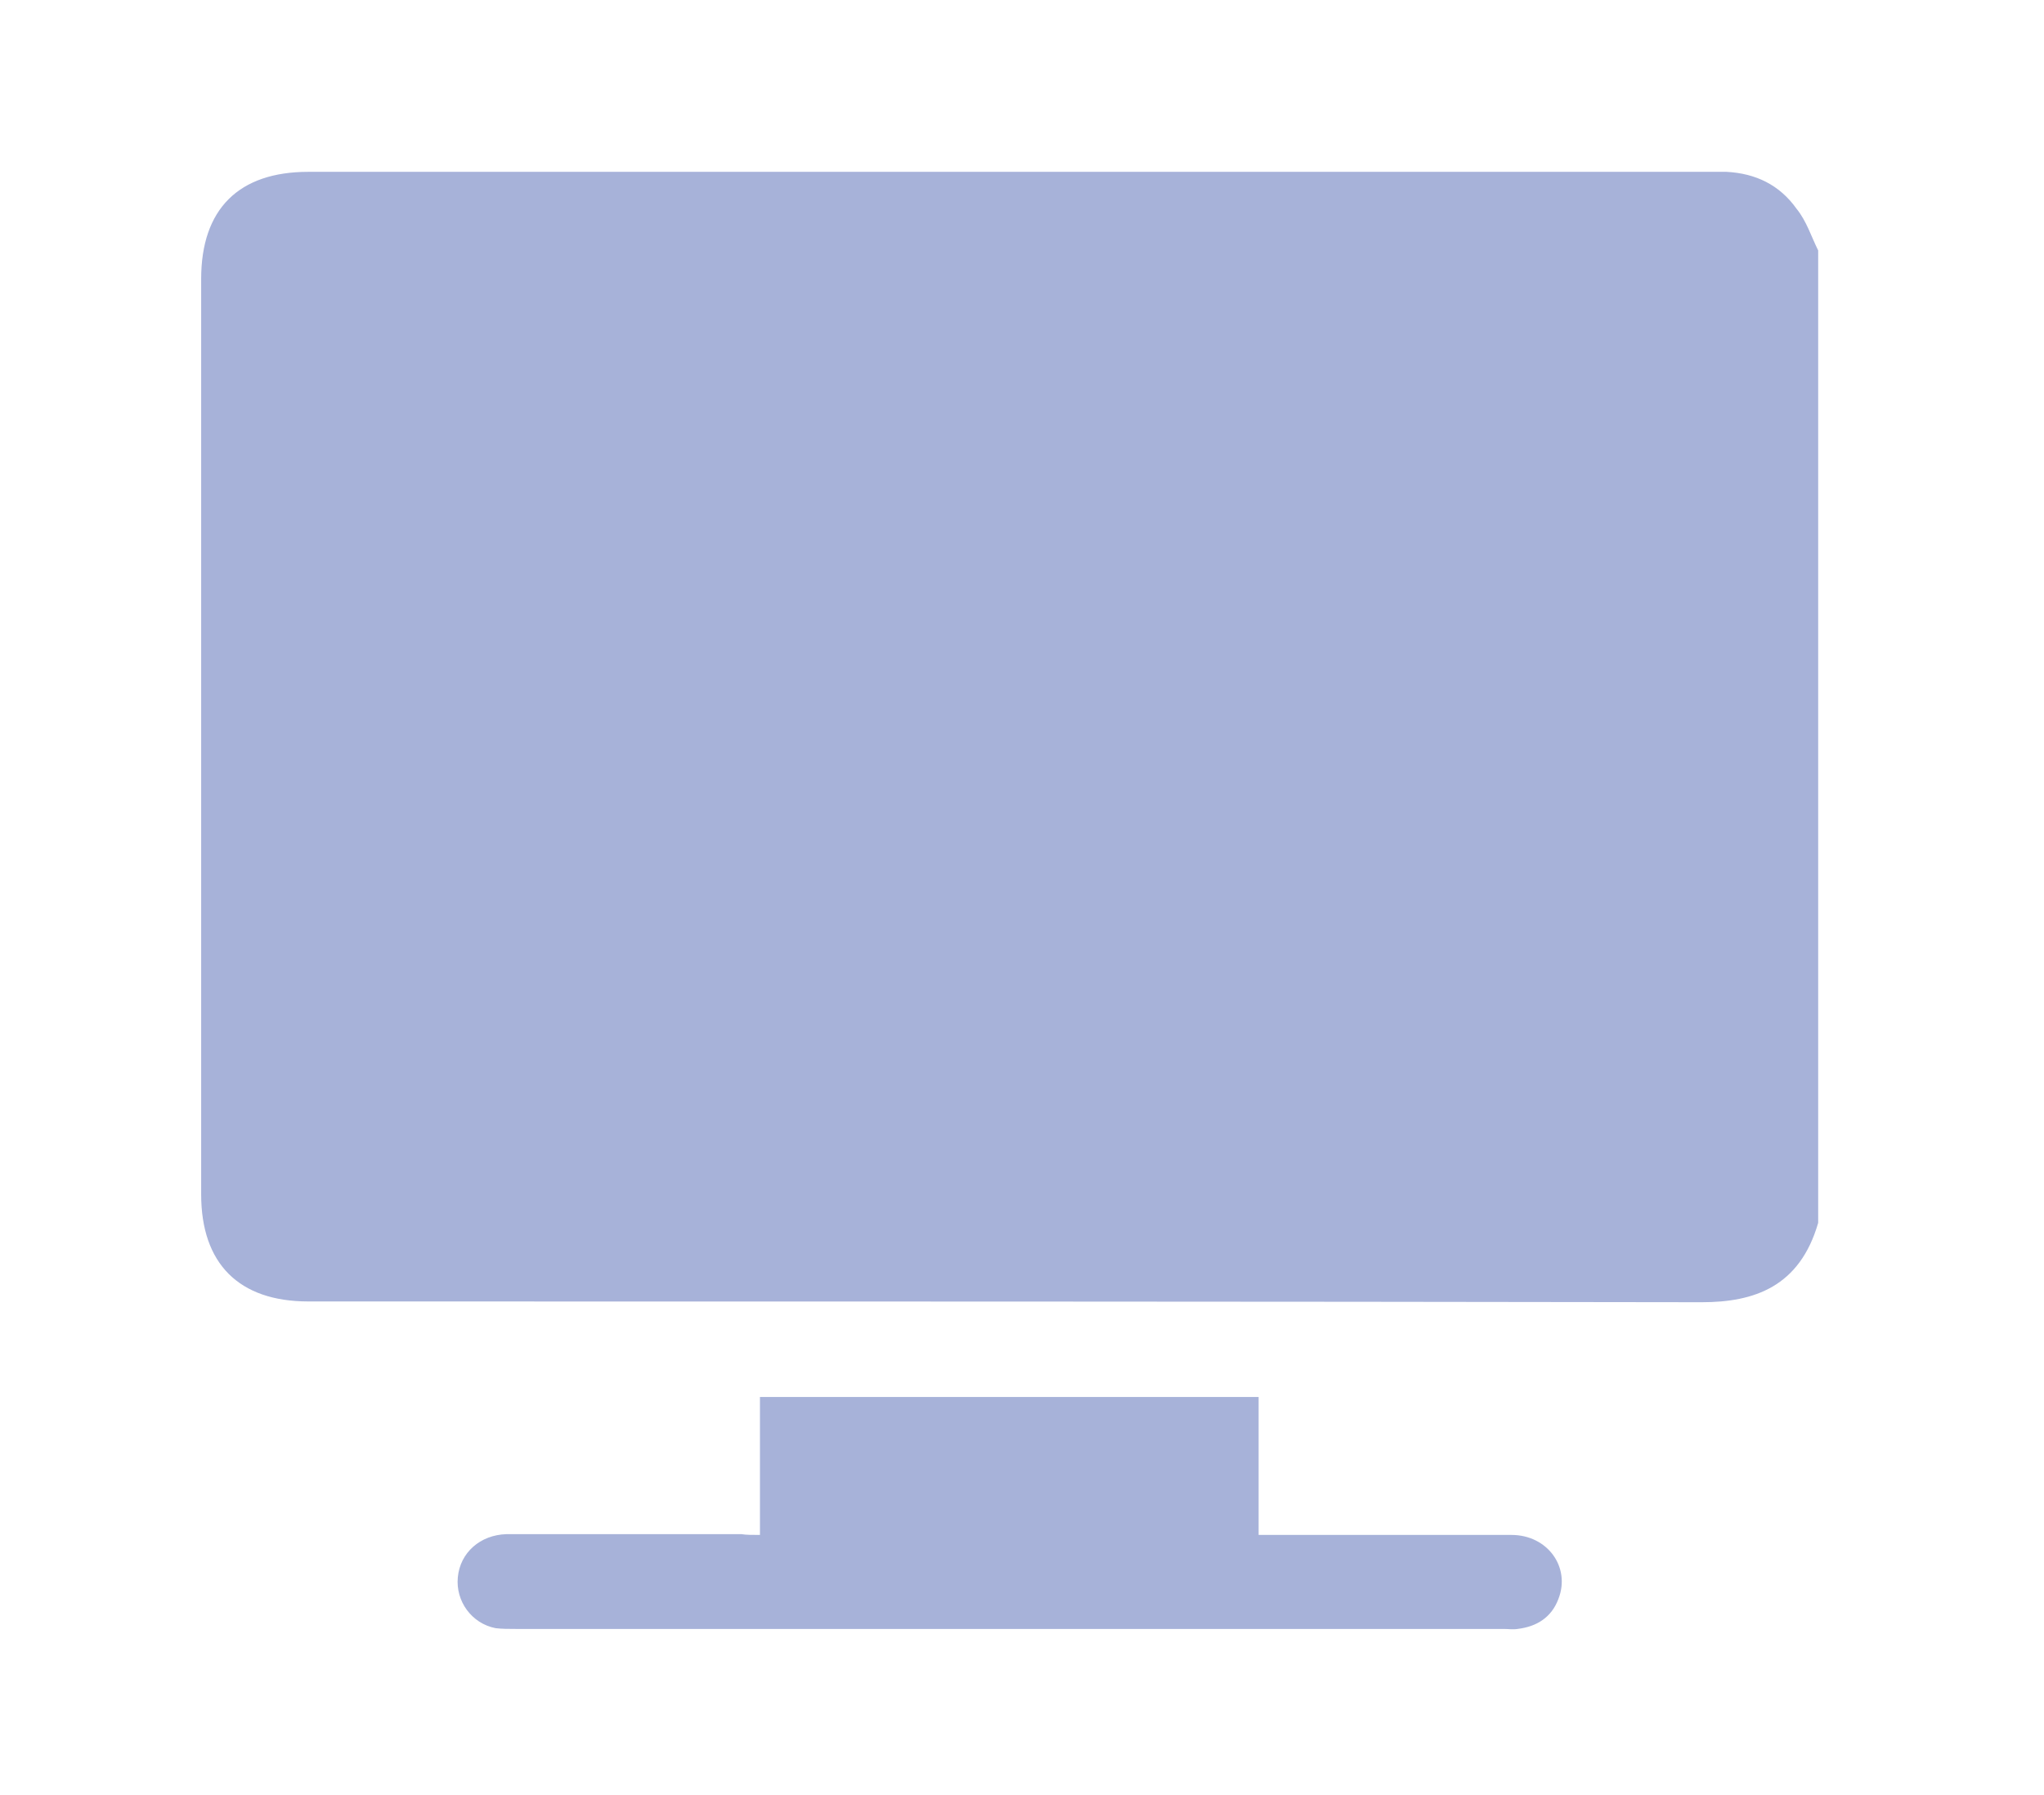
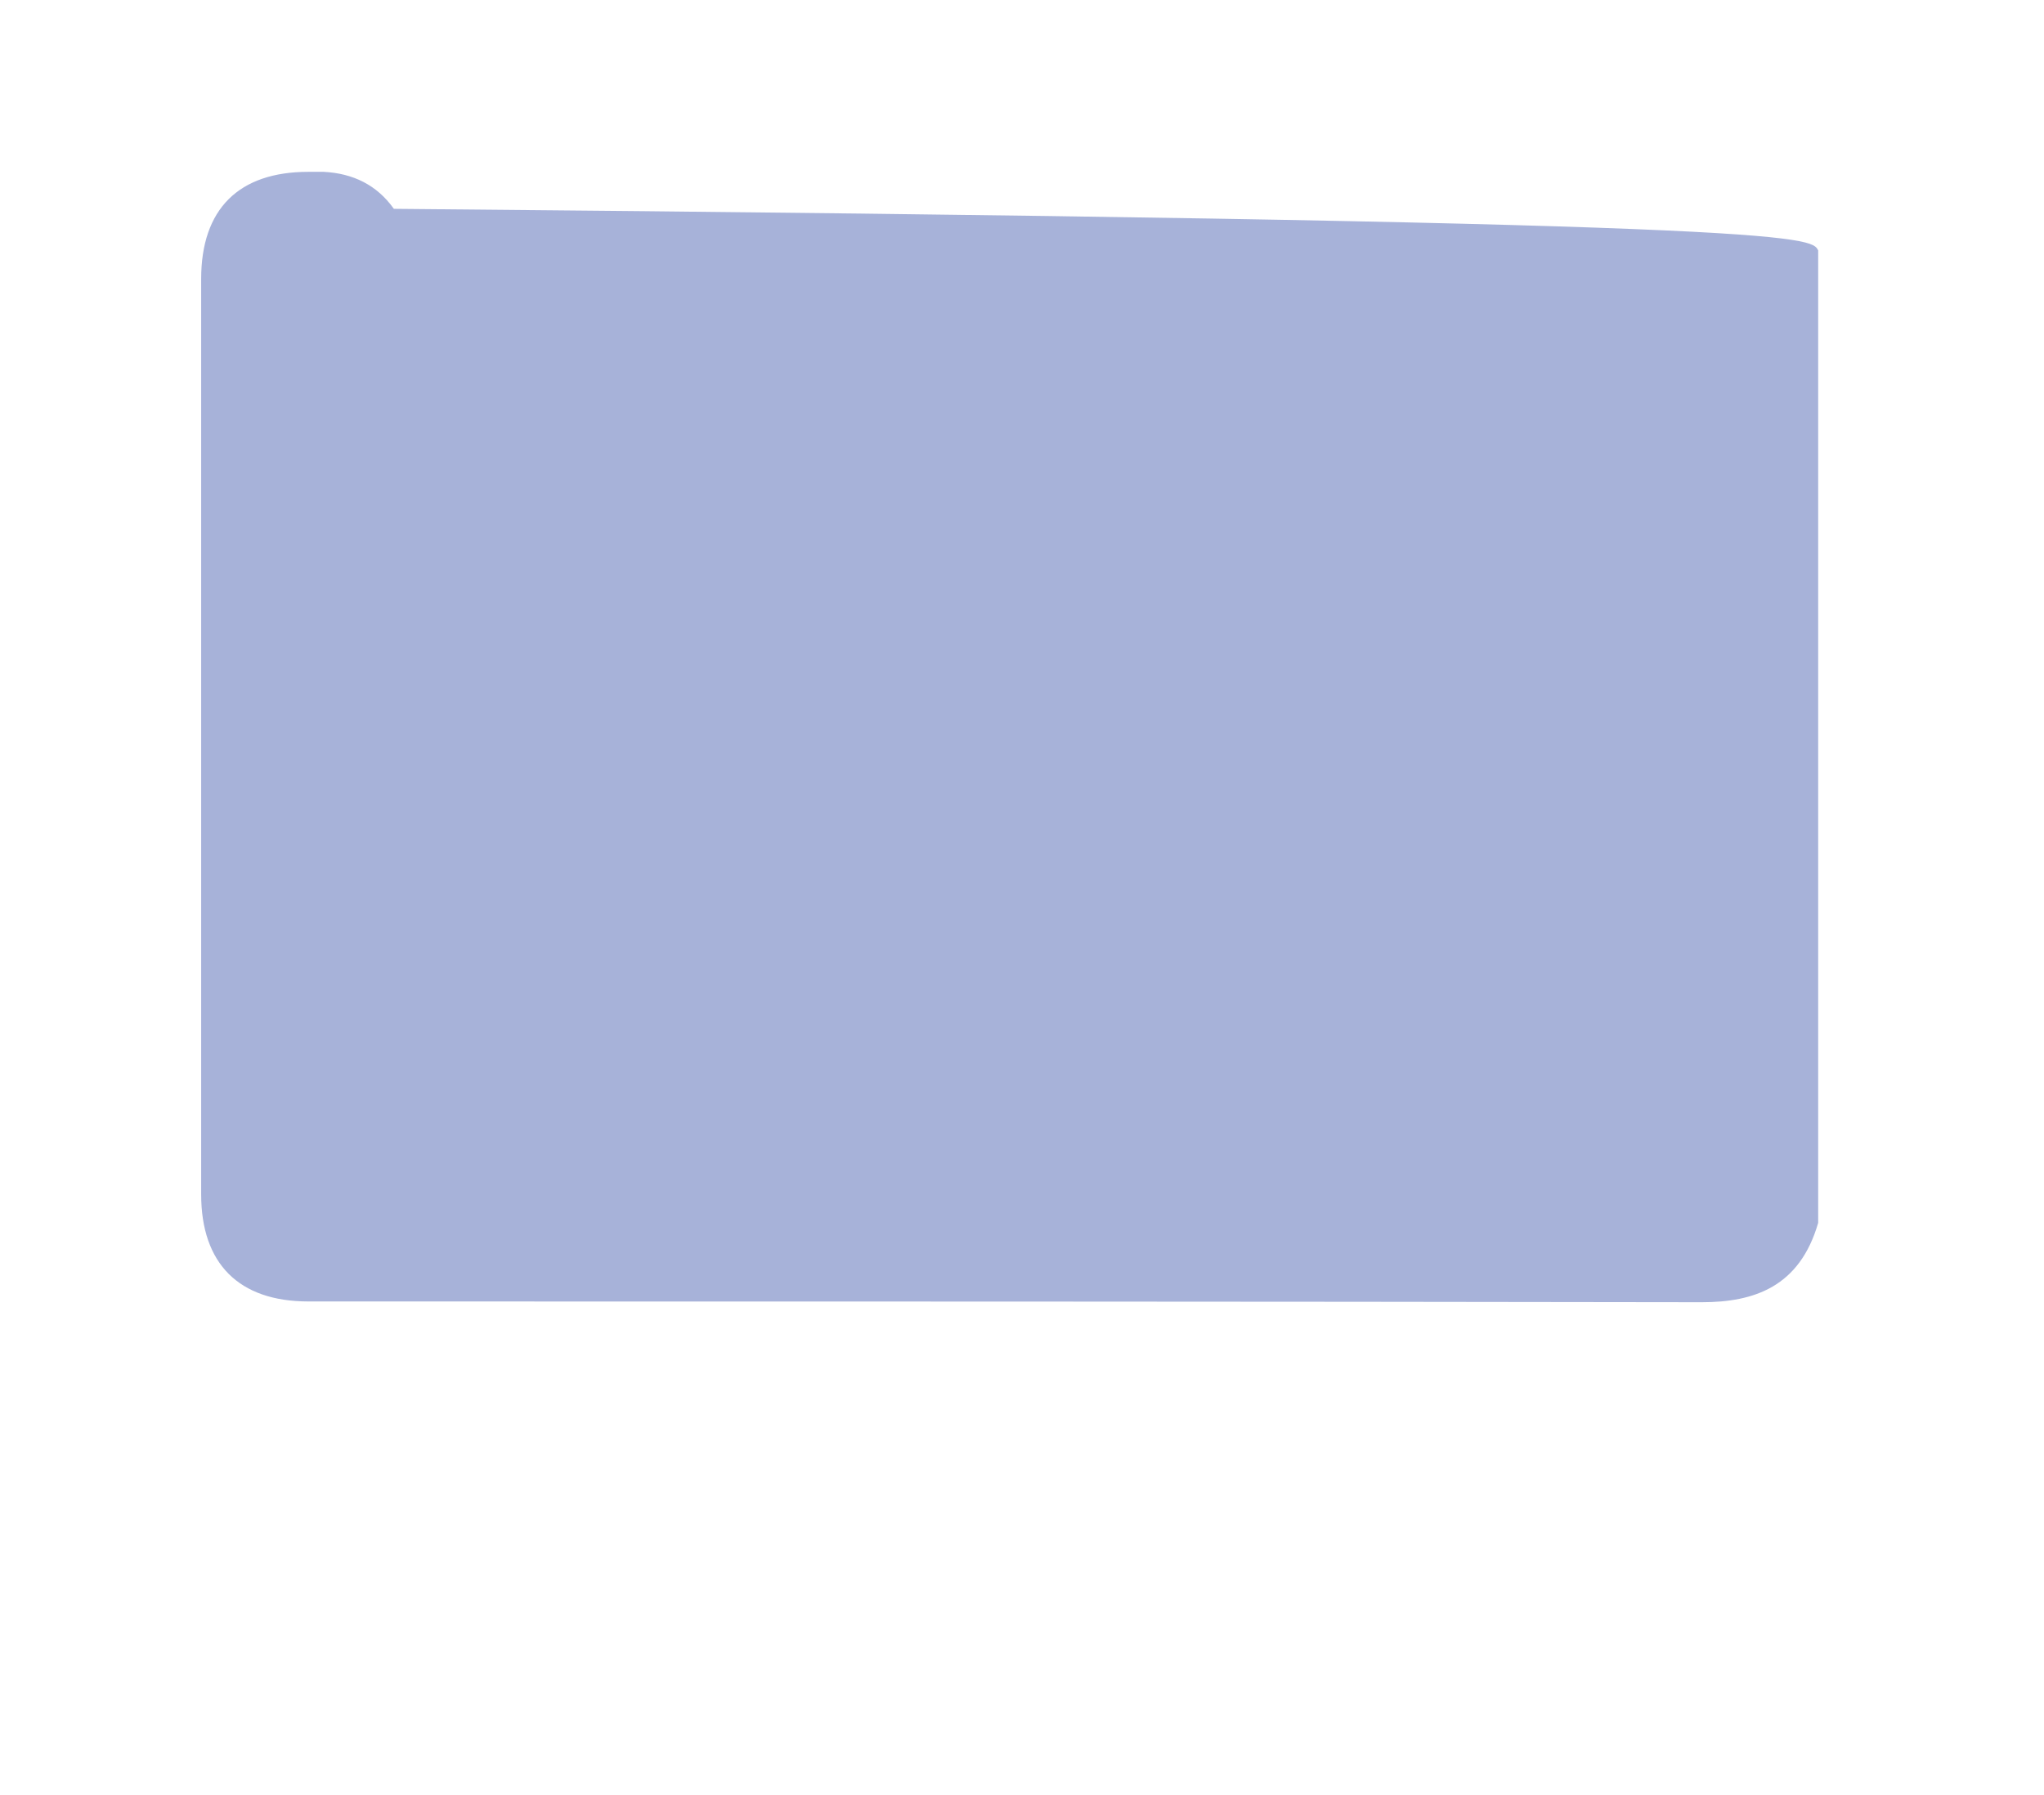
<svg xmlns="http://www.w3.org/2000/svg" version="1.1" id="Layer_1" x="0px" y="0px" viewBox="171.8 304.4 265.2 233" style="enable-background:new 171.8 304.4 265.2 233;" xml:space="preserve">
  <style type="text/css">
	.st0{fill:#A7B2D9;}
</style>
  <g>
-     <path class="st0" d="M407.7,336.9v126.2c-2.4,8.3-8.3,10.3-15.1,10.3c-60.3-0.1-120.5-0.1-180.8-0.1c-9,0-13.9-4.9-13.9-13.9   c0-39.6,0-79.2,0-118.8c0-9.1,4.9-13.9,13.9-13.9c60.7,0,121.4,0,182,0c0.7,0,1.4,0,2,0c3.8,0.2,6.9,1.7,9.1,4.8   C406.2,333.1,406.8,335.1,407.7,336.9L407.7,336.9z" />
-     <path class="st0" d="M270.4,503.6v-17.9h64.7v17.9c0.9,0,1.6,0,2.3,0c10.2,0,20.3,0,30.5,0c4.7,0,7.7,4.2,6.1,8.3   c-0.9,2.4-2.8,3.6-5.3,3.9c-0.6,0.1-1.2,0-1.8,0c-42.7,0-85.5,0-128.2,0c-0.9,0-1.8,0-2.6-0.1c-3.1-0.6-5.2-3.5-4.9-6.6   c0.3-3.2,2.9-5.5,6.3-5.6c10.2,0,20.3,0,30.5,0C268.6,503.6,269.4,503.6,270.4,503.6L270.4,503.6z" />
+     <path class="st0" d="M407.7,336.9v126.2c-2.4,8.3-8.3,10.3-15.1,10.3c-60.3-0.1-120.5-0.1-180.8-0.1c-9,0-13.9-4.9-13.9-13.9   c0-39.6,0-79.2,0-118.8c0-9.1,4.9-13.9,13.9-13.9c0.7,0,1.4,0,2,0c3.8,0.2,6.9,1.7,9.1,4.8   C406.2,333.1,406.8,335.1,407.7,336.9L407.7,336.9z" />
  </g>
</svg>